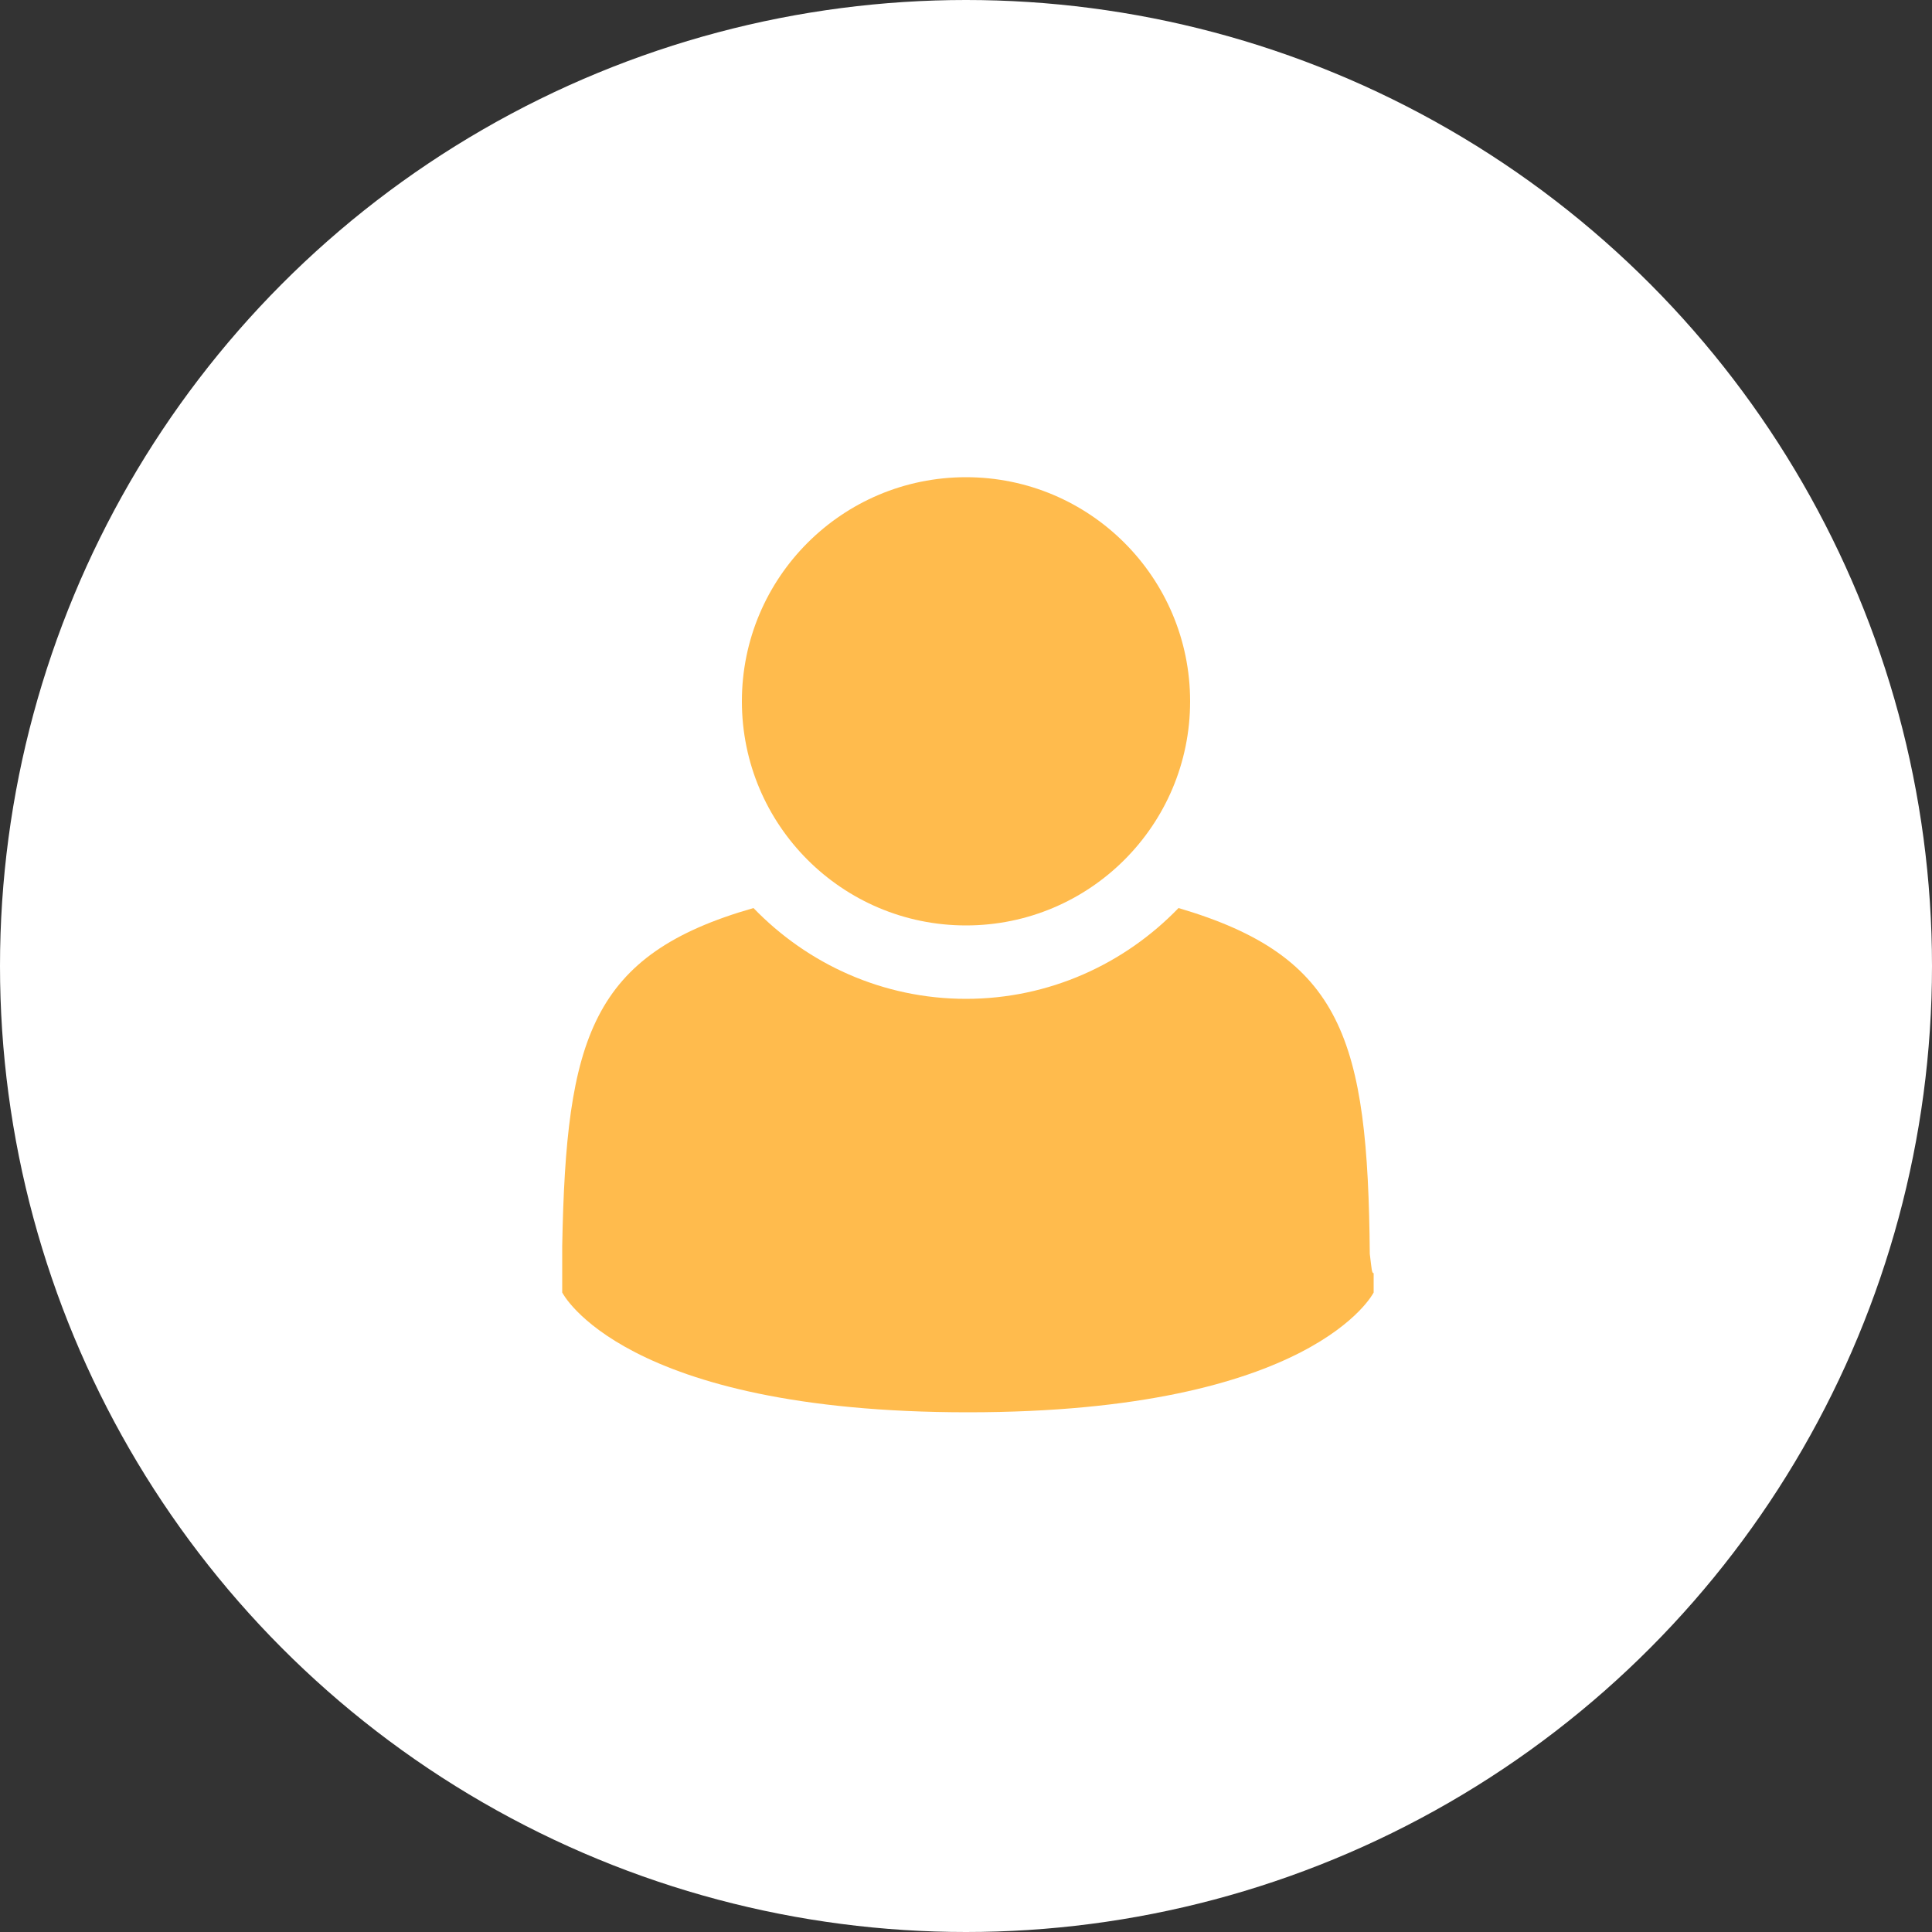
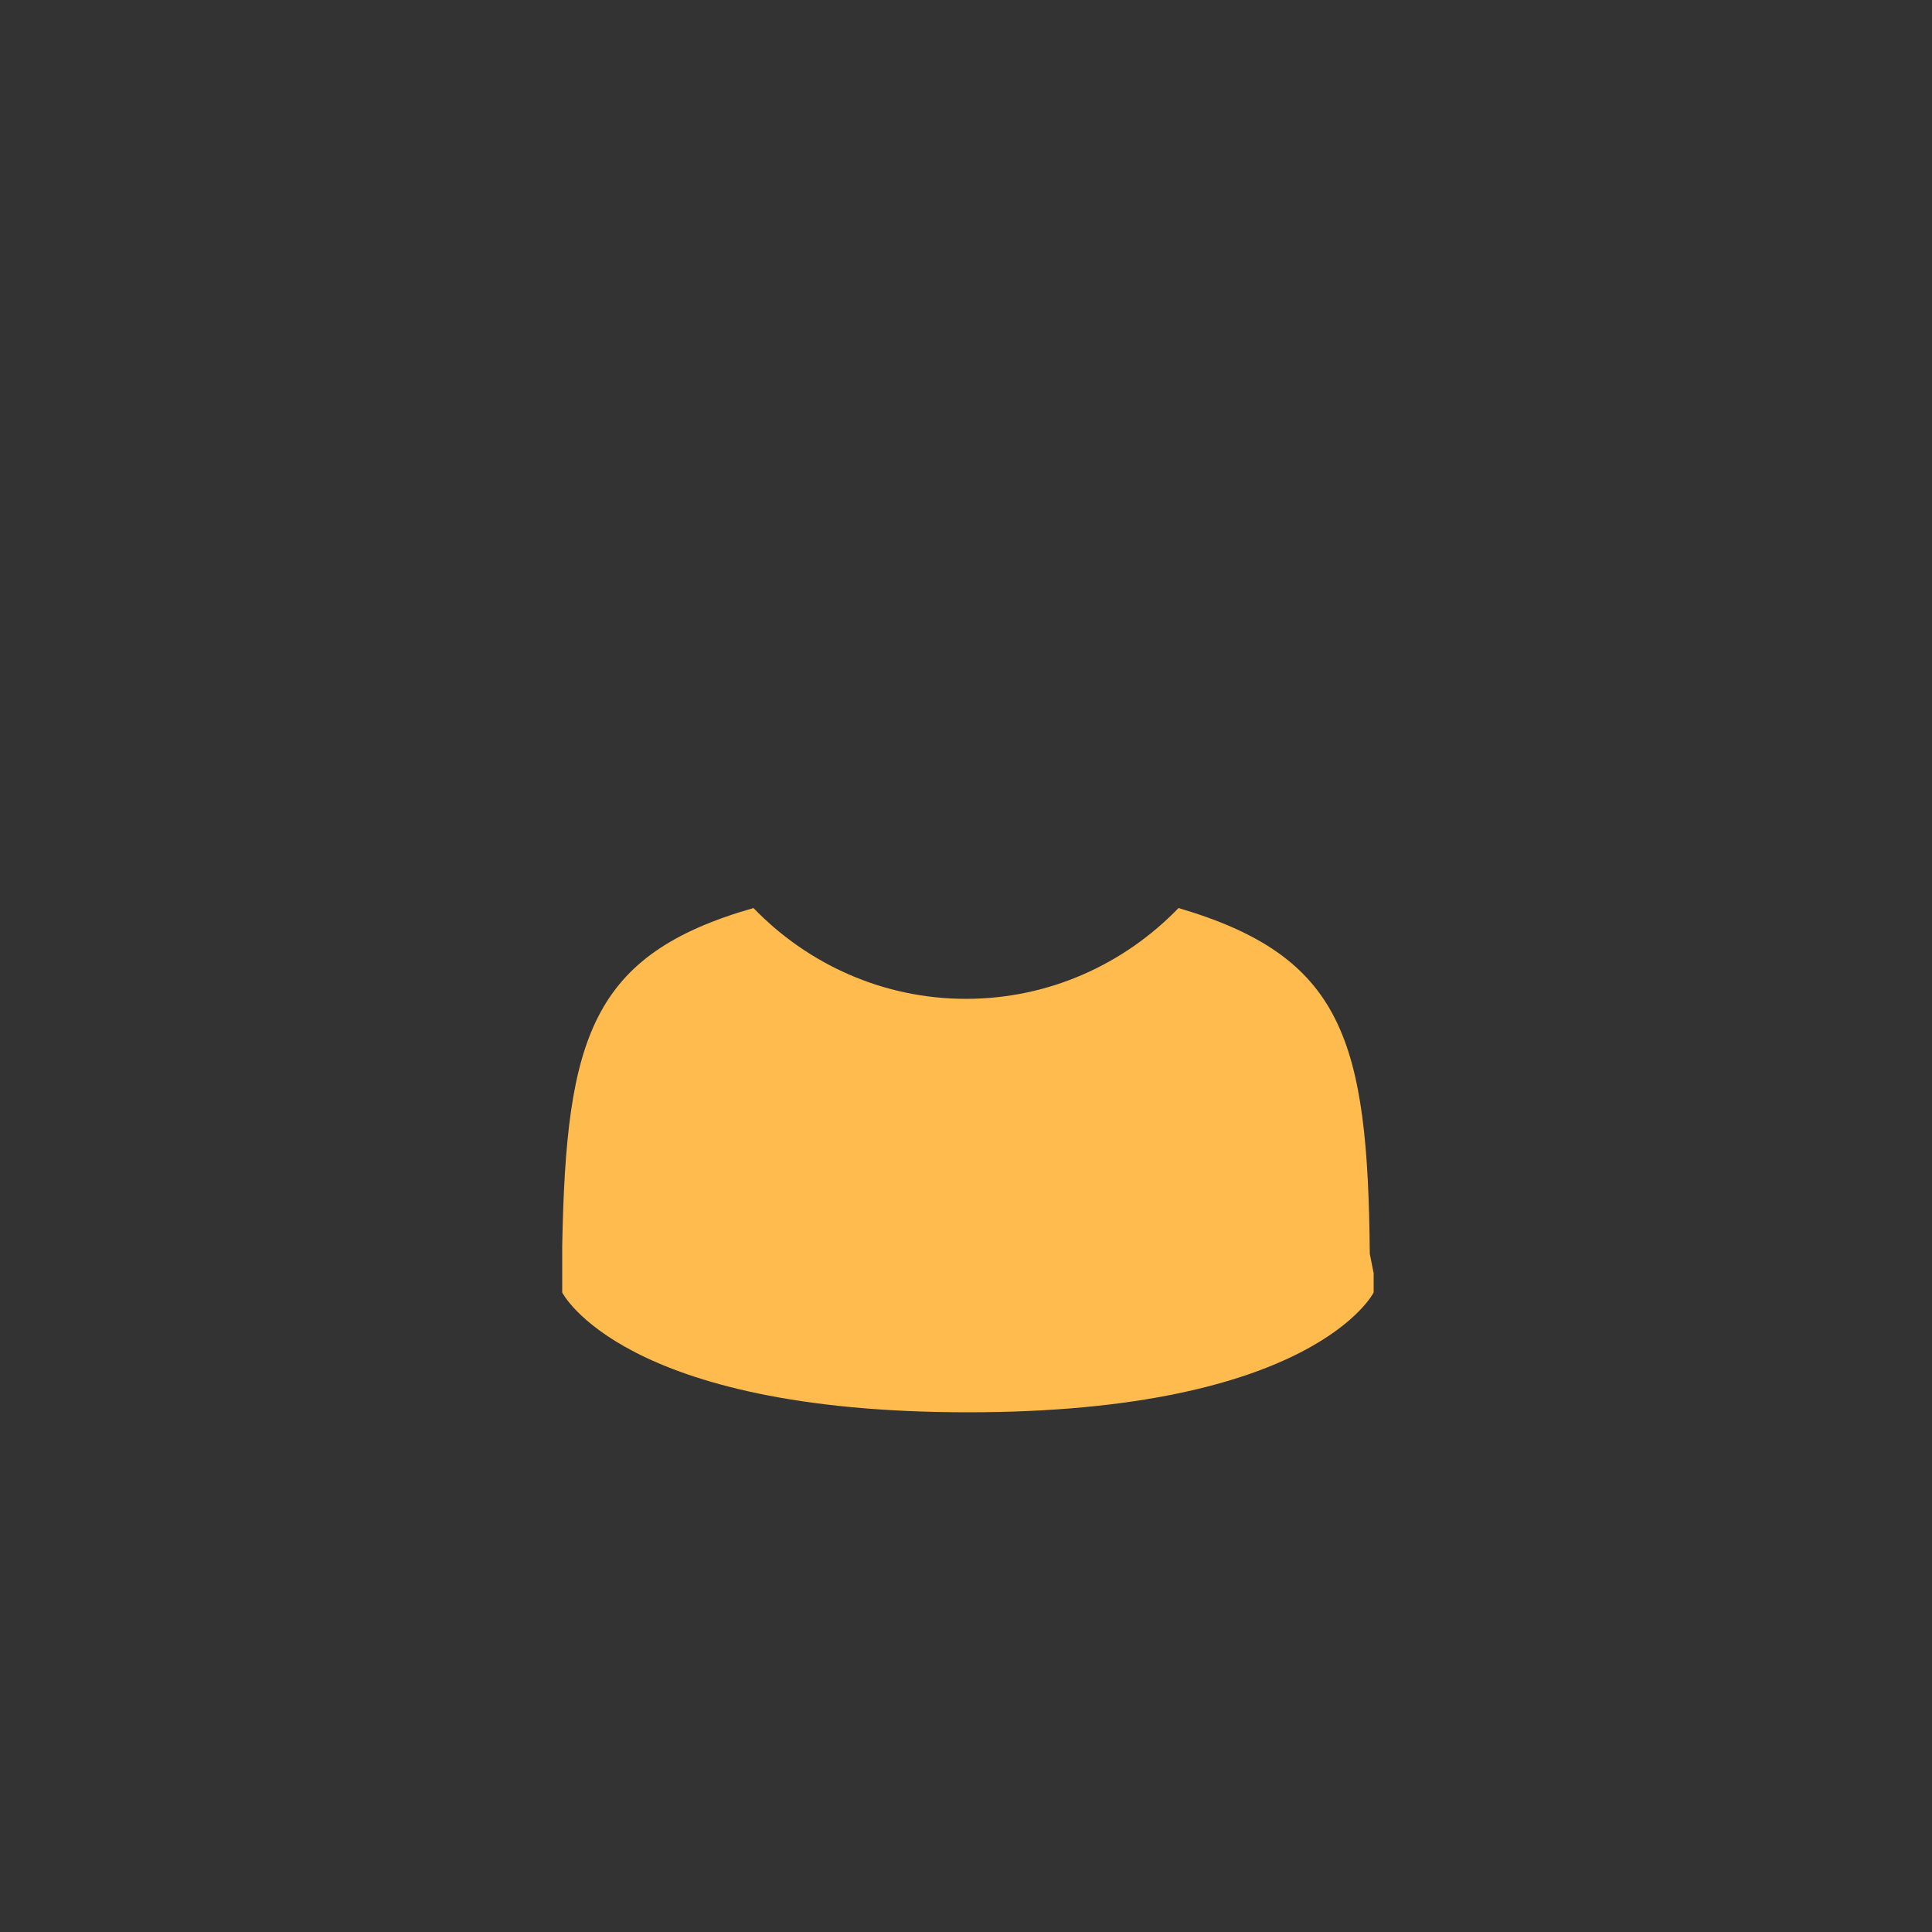
<svg xmlns="http://www.w3.org/2000/svg" version="1.1" id="レイヤー_1" x="0px" y="0px" width="100px" height="100px" viewBox="0 0 100 100" style="enable-background:new 0 0 100 100;" xml:space="preserve">
  <rect x="0" y="0" width="100" height="100" fill="#333333" stroke="none" />
  <style type="text/css">
	.st0{fill:#FFFFFF;}
	.st1{fill:#FFBB4D;}
</style>
-   <ellipse class="st0" cx="50" cy="50" rx="50" ry="50" />
  <g>
    <g>
-       <circle class="st1" cx="50" cy="36.3" r="11.6" />
-       <path class="st1" d="M70.9,64.9C70.8,53.8,69.5,49.5,61,47c-2.8,2.9-6.7,4.7-11,4.7s-8.2-1.8-11-4.7c-8.4,2.4-9.7,6.7-9.9,17.5    c0,1,0,1.1,0,1c0,0.2,0,0.6,0,1.4c0,0,3.1,6.2,21,6.2s21-6.2,21-6.2c0-0.5,0-0.8,0-1C71,65.9,71,65.7,70.9,64.9z" />
+       <path class="st1" d="M70.9,64.9C70.8,53.8,69.5,49.5,61,47c-2.8,2.9-6.7,4.7-11,4.7s-8.2-1.8-11-4.7c-8.4,2.4-9.7,6.7-9.9,17.5    c0,1,0,1.1,0,1c0,0.2,0,0.6,0,1.4c0,0,3.1,6.2,21,6.2s21-6.2,21-6.2c0-0.5,0-0.8,0-1z" />
    </g>
  </g>
</svg>